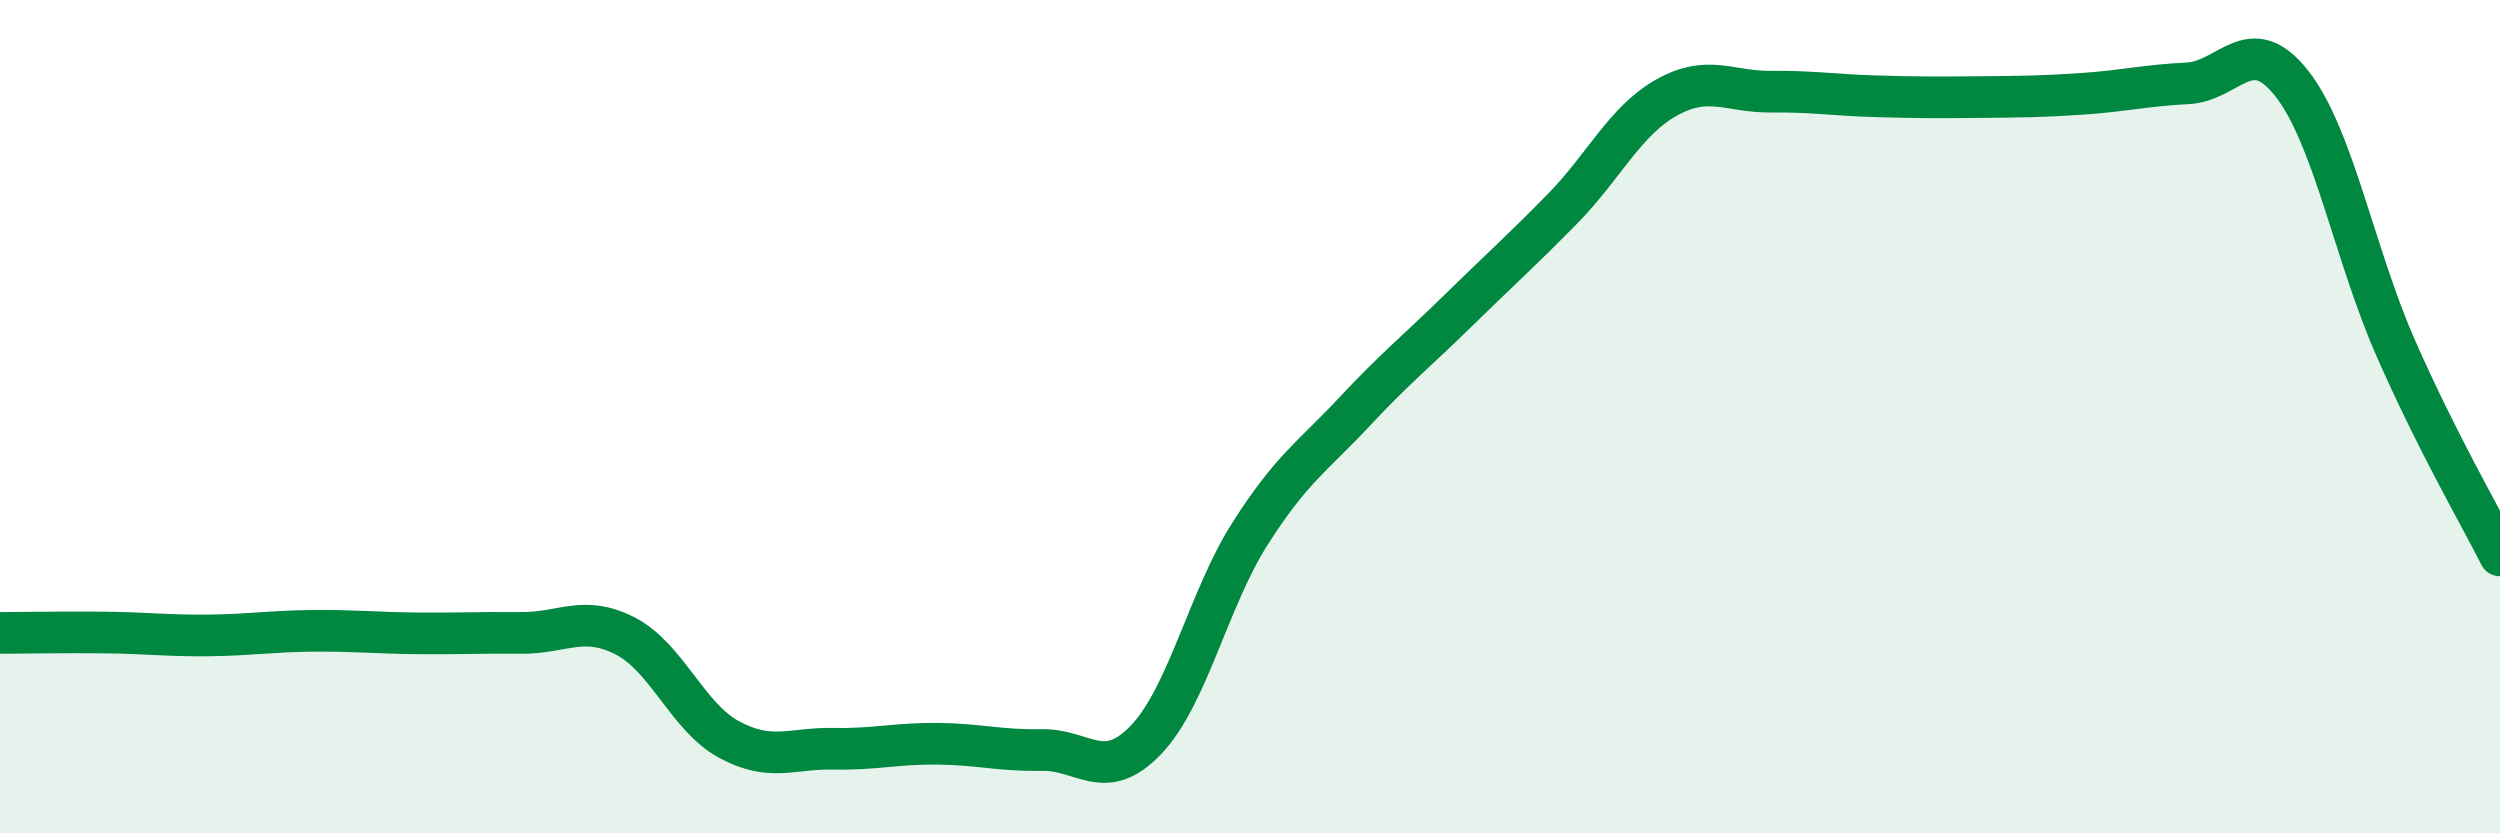
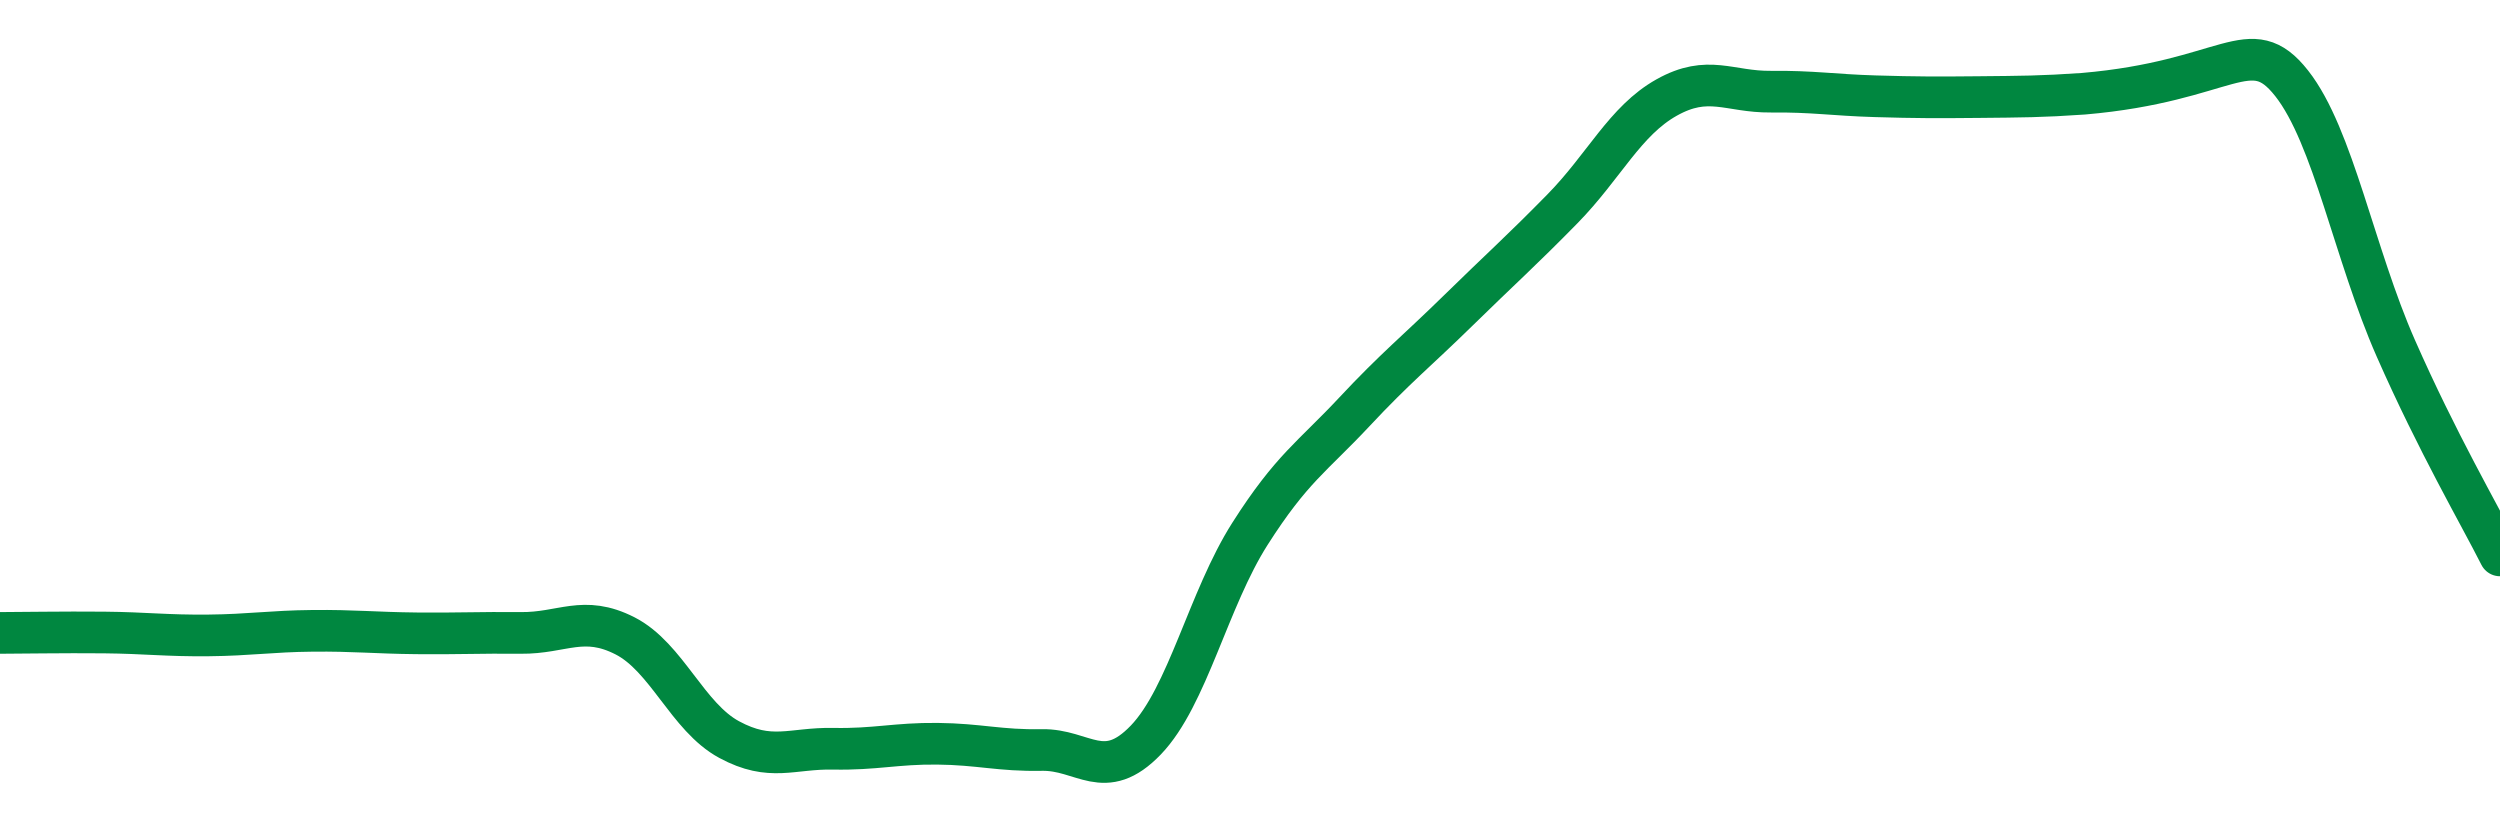
<svg xmlns="http://www.w3.org/2000/svg" width="60" height="20" viewBox="0 0 60 20">
-   <path d="M 0,15.19 C 0.5,15.19 1.5,15.17 2.5,15.18 C 3.5,15.19 4,15.26 5,15.25 C 6,15.24 6.5,15.15 7.5,15.14 C 8.5,15.13 9,15.19 10,15.2 C 11,15.21 11.5,15.18 12.5,15.19 C 13.5,15.2 14,14.75 15,15.26 C 16,15.77 16.5,17.21 17.5,17.75 C 18.5,18.29 19,17.95 20,17.97 C 21,17.99 21.5,17.84 22.5,17.85 C 23.5,17.86 24,18.02 25,18 C 26,17.98 26.5,18.8 27.5,17.76 C 28.5,16.72 29,14.38 30,12.81 C 31,11.24 31.5,10.96 32.5,9.89 C 33.5,8.82 34,8.43 35,7.45 C 36,6.47 36.5,6.03 37.5,5.01 C 38.5,3.99 39,2.9 40,2.34 C 41,1.78 41.5,2.21 42.5,2.2 C 43.5,2.19 44,2.28 45,2.31 C 46,2.34 46.5,2.34 47.5,2.33 C 48.5,2.32 49,2.32 50,2.25 C 51,2.18 51.5,2.05 52.5,2 C 53.5,1.95 54,0.73 55,2 C 56,3.27 56.5,6.09 57.5,8.36 C 58.5,10.63 59.5,12.34 60,13.33L60 20L0 20Z" fill="#008740" opacity="0.1" stroke-linecap="round" stroke-linejoin="round" />
-   <path d="M 0,15.19 C 0.5,15.19 1.5,15.17 2.5,15.18 C 3.5,15.19 4,15.26 5,15.25 C 6,15.24 6.5,15.15 7.5,15.14 C 8.5,15.13 9,15.19 10,15.2 C 11,15.21 11.5,15.18 12.5,15.19 C 13.5,15.2 14,14.75 15,15.26 C 16,15.77 16.5,17.21 17.5,17.75 C 18.5,18.29 19,17.95 20,17.97 C 21,17.99 21.5,17.84 22.5,17.85 C 23.5,17.86 24,18.02 25,18 C 26,17.98 26.5,18.8 27.5,17.76 C 28.5,16.72 29,14.38 30,12.81 C 31,11.24 31.5,10.96 32.5,9.89 C 33.5,8.82 34,8.43 35,7.45 C 36,6.47 36.5,6.03 37.5,5.01 C 38.5,3.99 39,2.9 40,2.34 C 41,1.78 41.5,2.21 42.5,2.2 C 43.5,2.19 44,2.28 45,2.31 C 46,2.34 46.5,2.34 47.5,2.33 C 48.5,2.32 49,2.32 50,2.25 C 51,2.18 51.5,2.05 52.5,2 C 53.5,1.95 54,0.73 55,2 C 56,3.27 56.5,6.09 57.5,8.36 C 58.5,10.63 59.5,12.34 60,13.33" stroke="#008740" stroke-width="1" fill="none" stroke-linecap="round" stroke-linejoin="round" />
+   <path d="M 0,15.19 C 0.5,15.19 1.5,15.17 2.5,15.18 C 3.5,15.19 4,15.26 5,15.25 C 6,15.24 6.5,15.15 7.5,15.14 C 8.5,15.13 9,15.19 10,15.2 C 11,15.21 11.5,15.18 12.5,15.19 C 13.5,15.2 14,14.75 15,15.26 C 16,15.77 16.5,17.21 17.5,17.75 C 18.5,18.29 19,17.95 20,17.97 C 21,17.99 21.5,17.84 22.5,17.85 C 23.5,17.86 24,18.02 25,18 C 26,17.98 26.5,18.8 27.5,17.76 C 28.5,16.72 29,14.38 30,12.81 C 31,11.24 31.5,10.96 32.5,9.89 C 33.5,8.82 34,8.43 35,7.45 C 36,6.47 36.5,6.03 37.5,5.01 C 38.5,3.99 39,2.9 40,2.34 C 41,1.78 41.5,2.21 42.5,2.2 C 43.5,2.19 44,2.28 45,2.31 C 46,2.34 46.5,2.34 47.5,2.33 C 48.5,2.32 49,2.32 50,2.25 C 53.5,1.95 54,0.73 55,2 C 56,3.27 56.5,6.09 57.5,8.36 C 58.5,10.63 59.5,12.34 60,13.33" stroke="#008740" stroke-width="1" fill="none" stroke-linecap="round" stroke-linejoin="round" />
</svg>